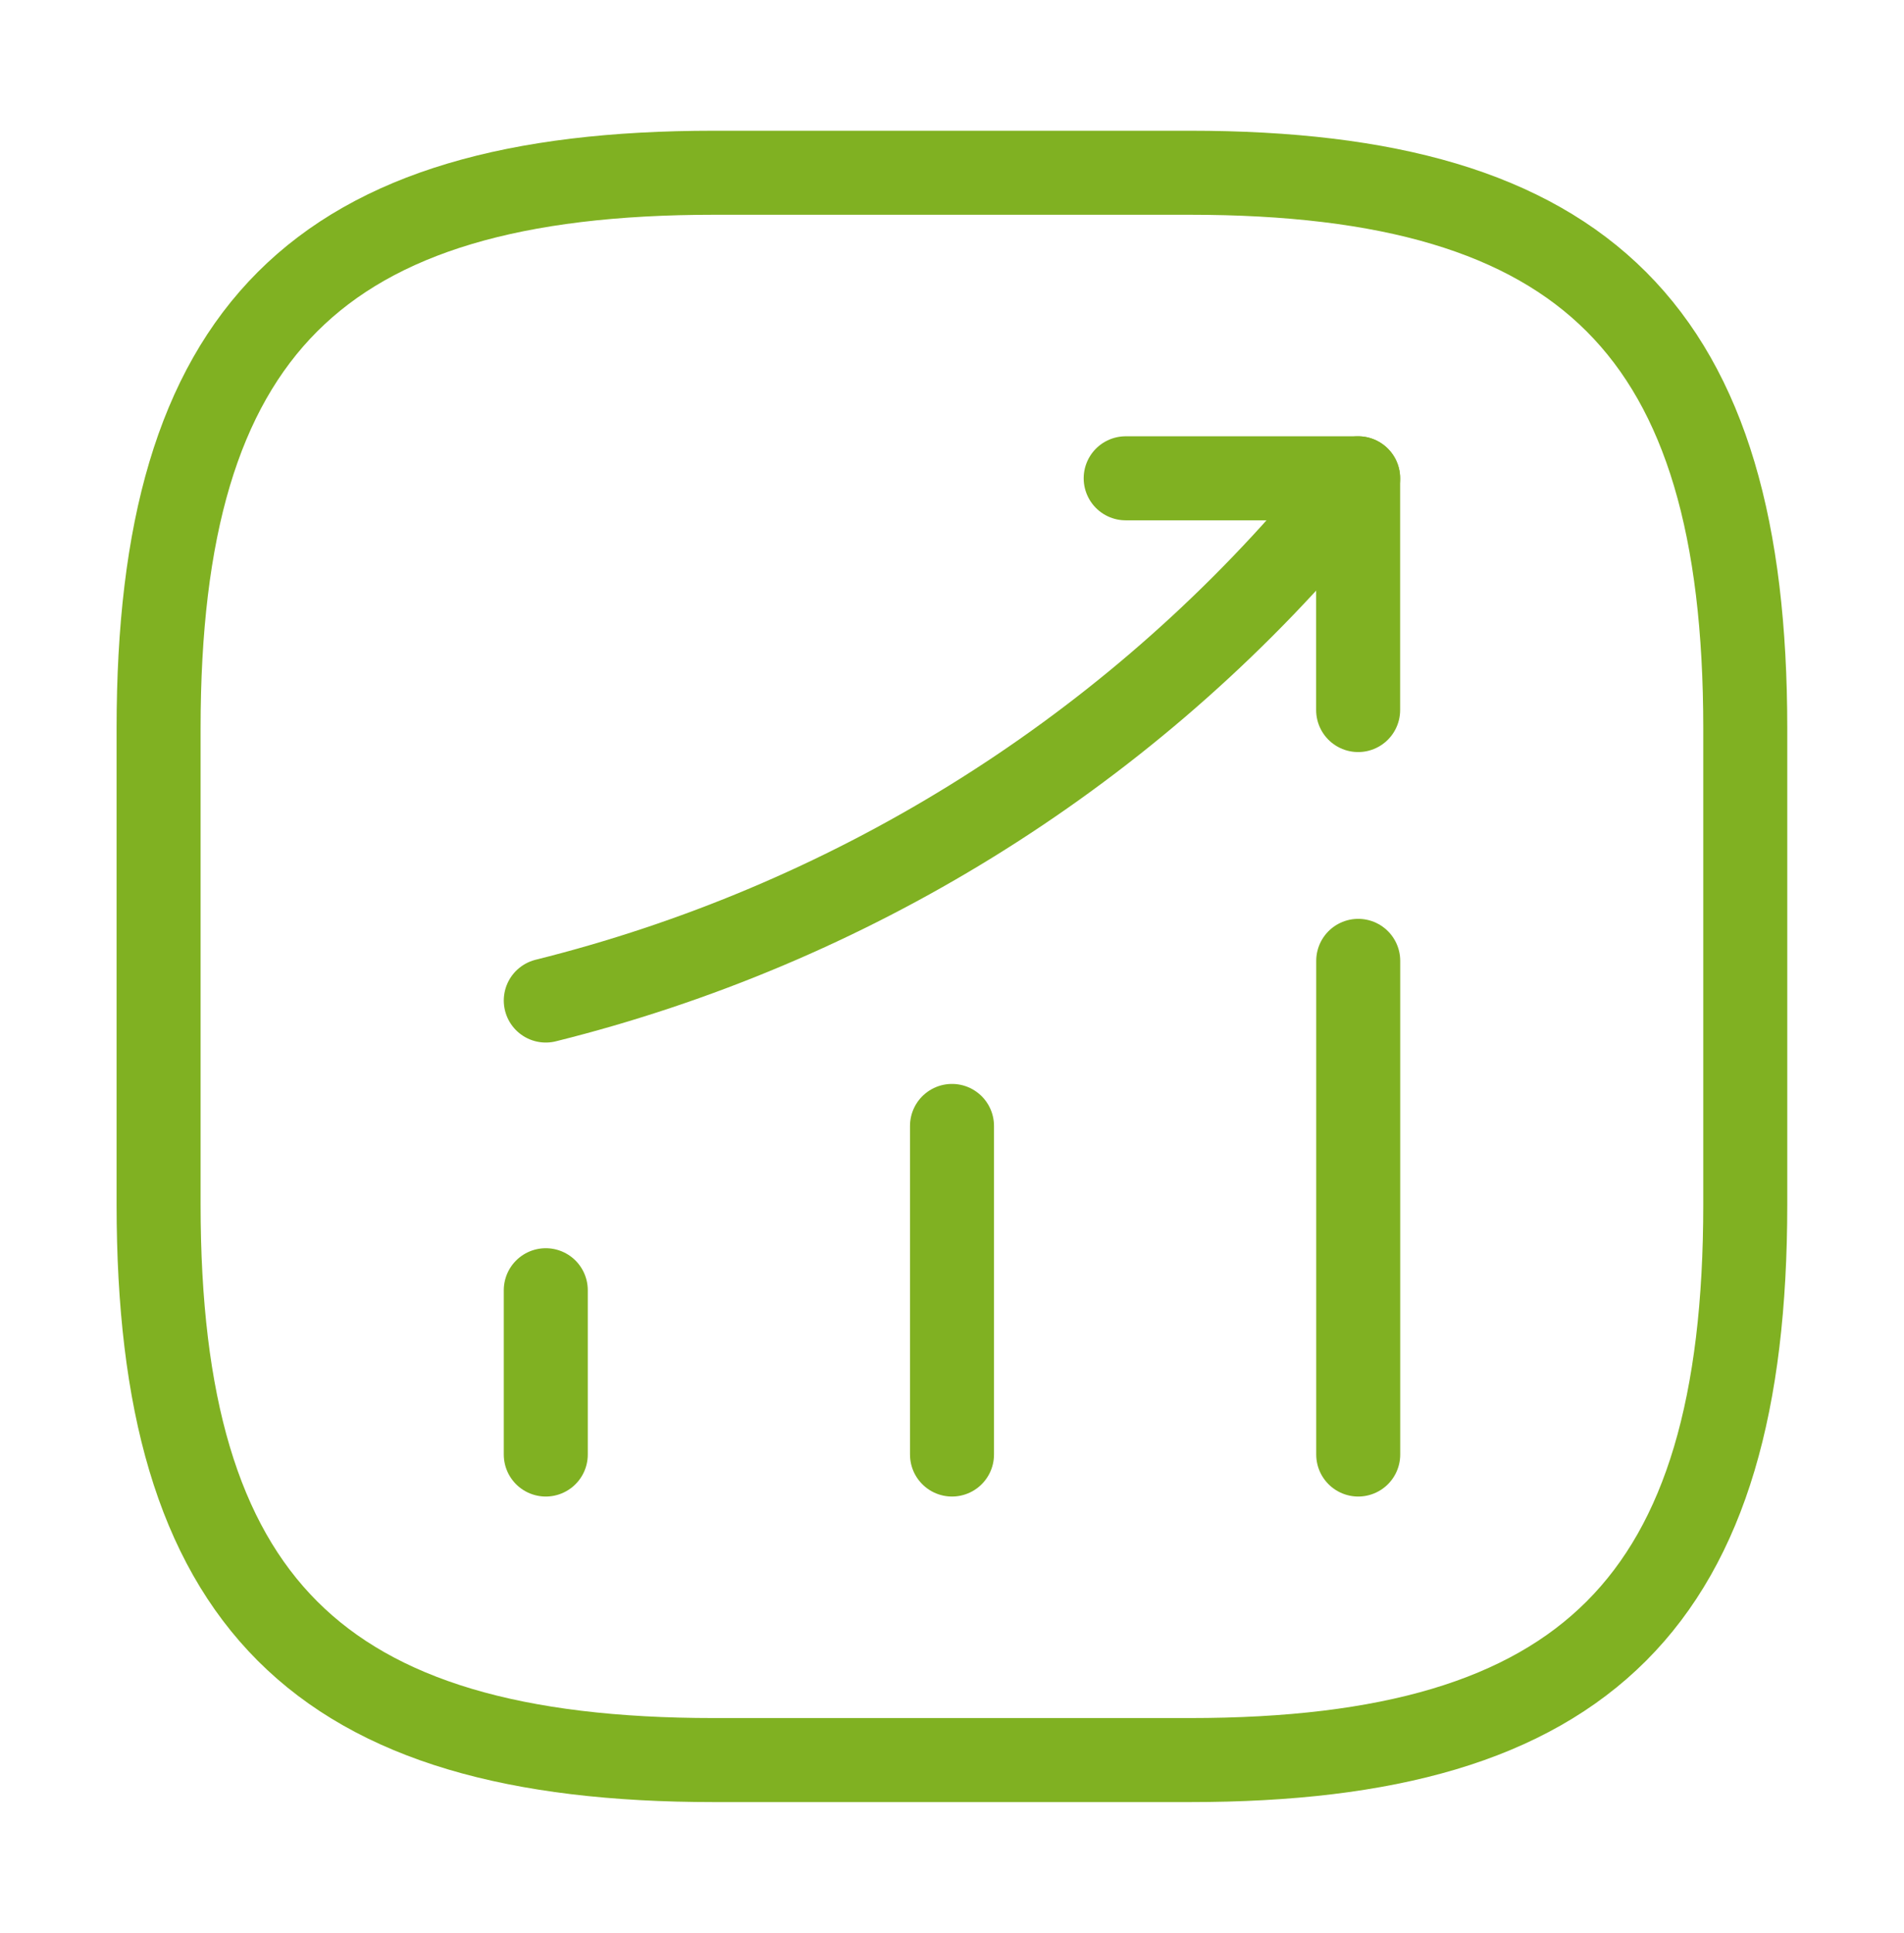
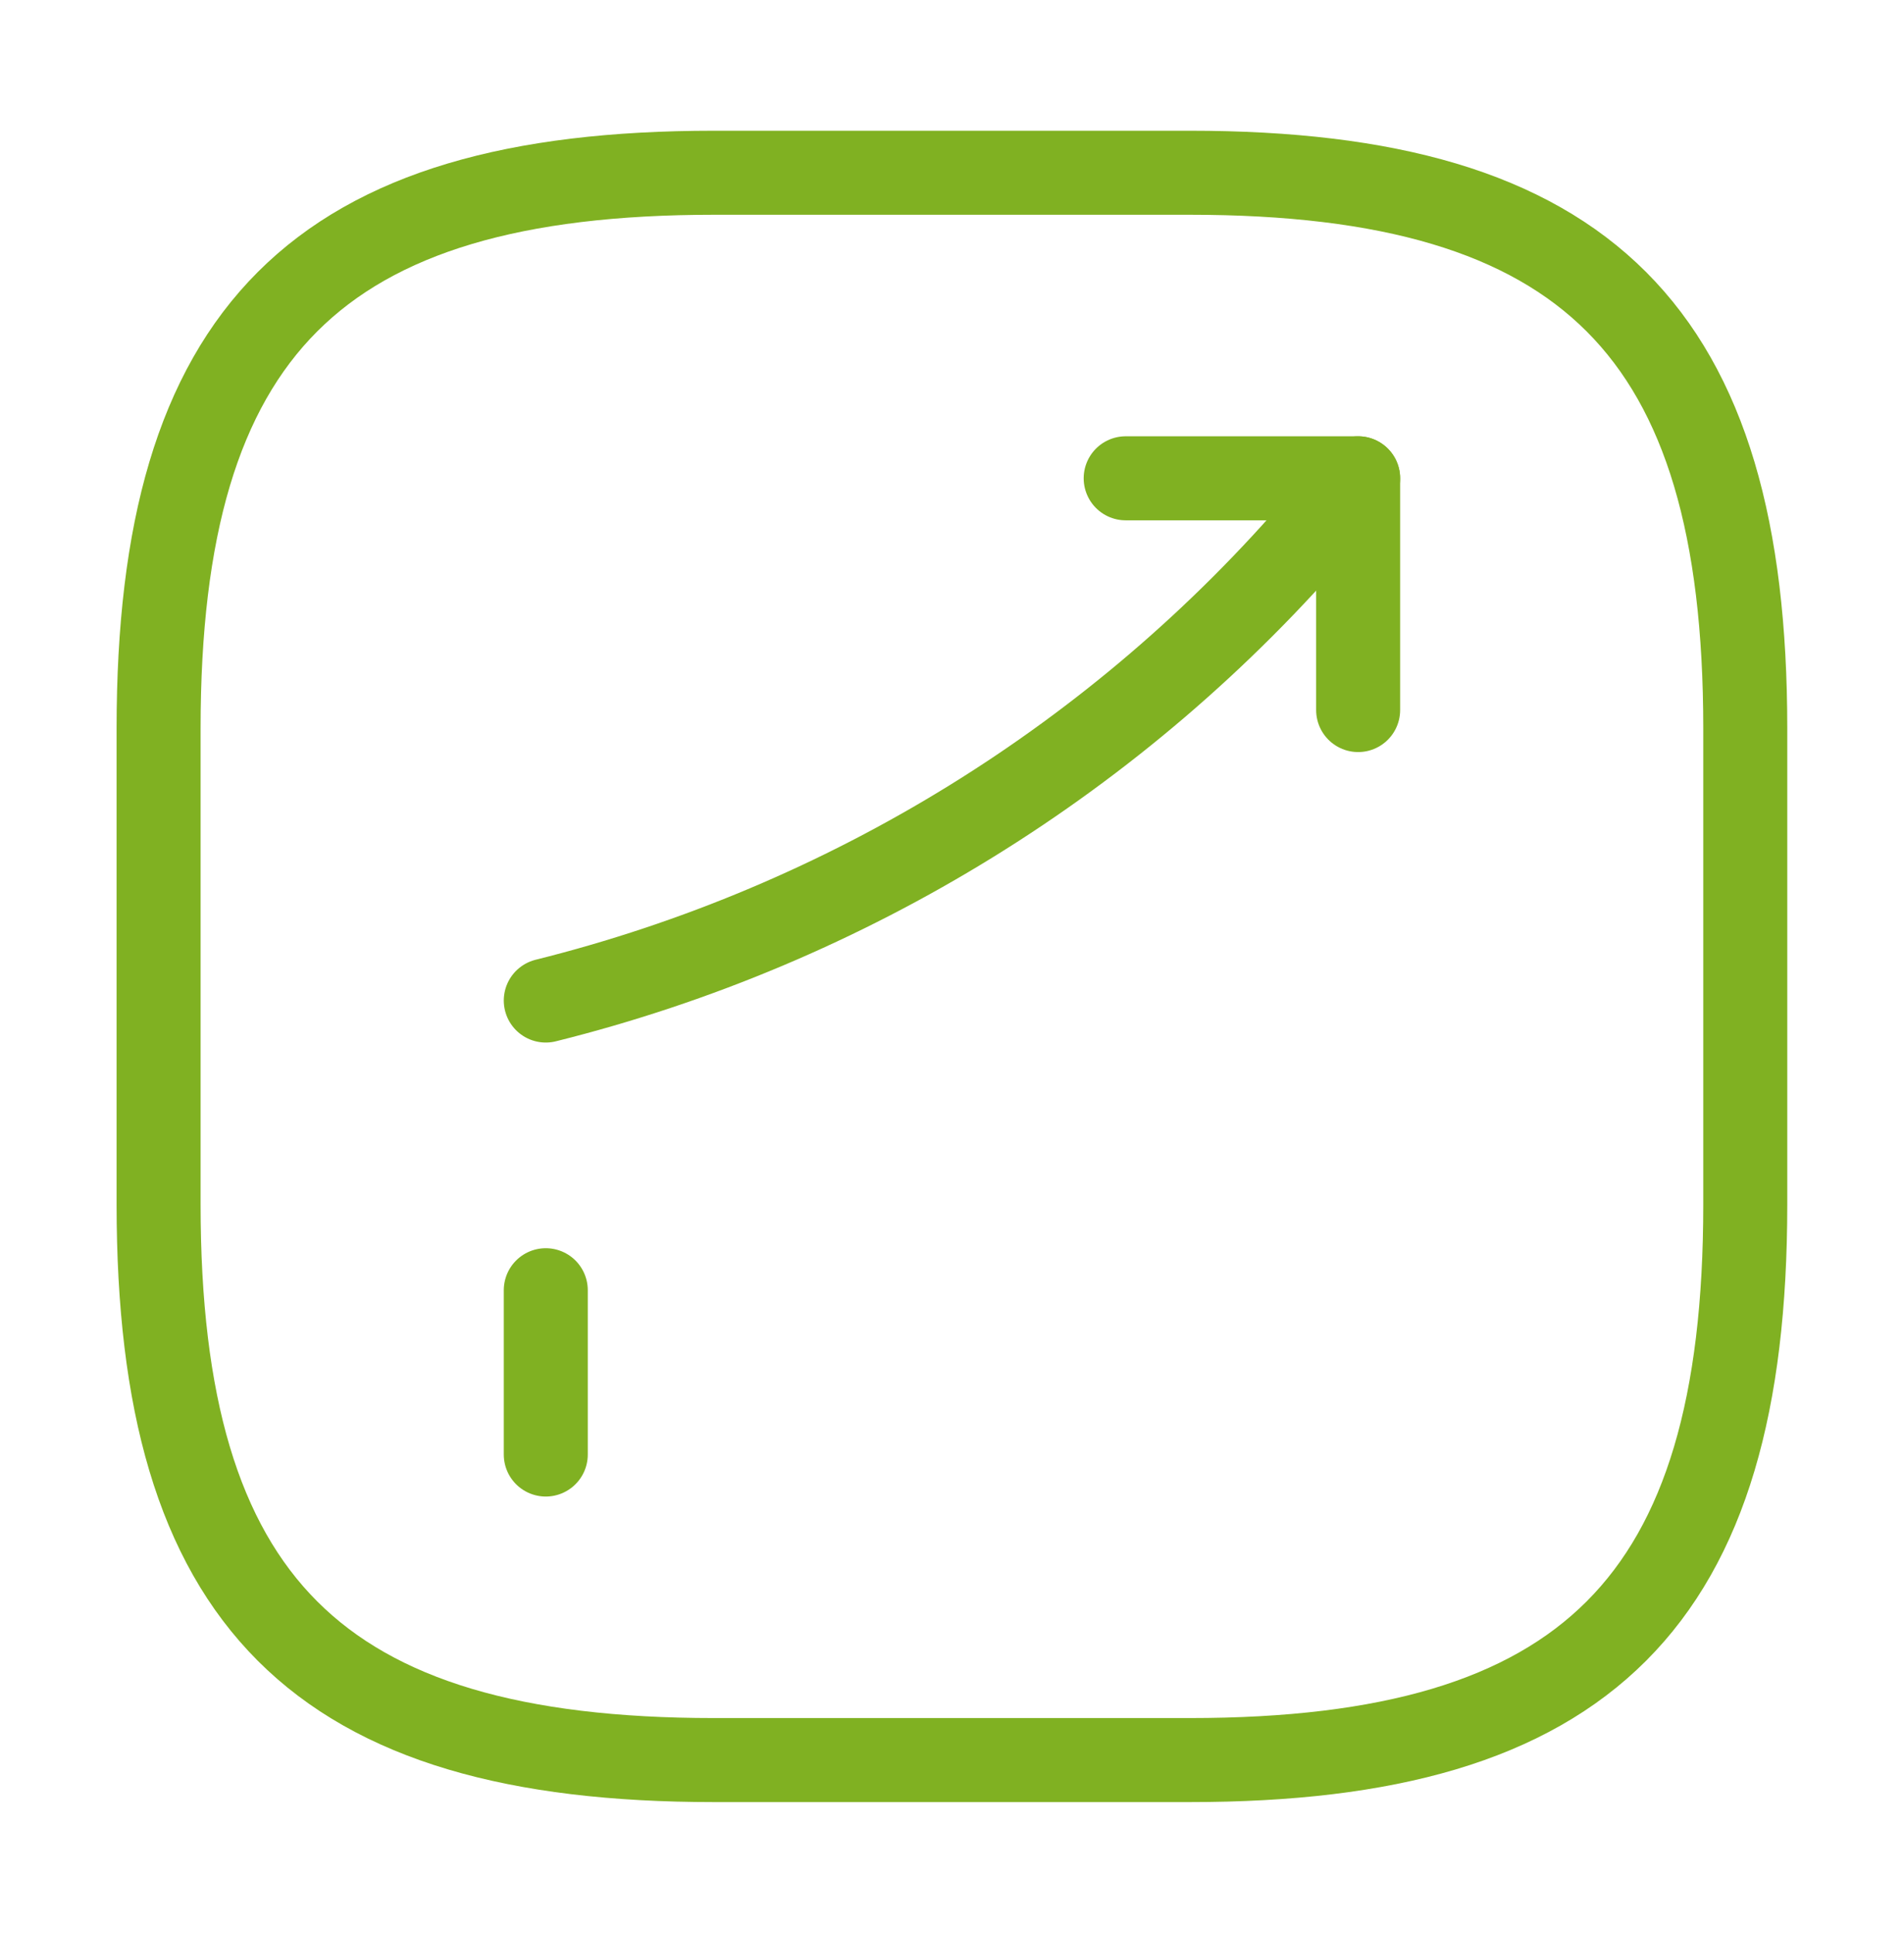
<svg xmlns="http://www.w3.org/2000/svg" width="68" height="69" viewBox="0 0 68 69" fill="none">
  <path d="M19.492 51.925V46.06" stroke="#80B122" stroke-width="3" stroke-linecap="round" />
-   <path d="M34 51.925V40.195" stroke="#80B122" stroke-width="3" stroke-linecap="round" />
-   <path d="M48.508 51.925V34.302" stroke="#80B122" stroke-width="3" stroke-linecap="round" />
  <path d="M48.505 17.075L47.202 18.605C39.977 27.048 30.287 33.027 19.492 35.718" stroke="#80B122" stroke-width="3" stroke-linecap="round" />
  <path d="M40.203 17.075H48.505V25.348" stroke="#80B122" stroke-width="3" stroke-linecap="round" stroke-linejoin="round" />
  <path d="M25.497 62.833H42.497C56.664 62.833 62.331 57.167 62.331 43V26C62.331 11.833 56.664 6.167 42.497 6.167H25.497C11.331 6.167 5.664 11.833 5.664 26V43C5.664 57.167 11.331 62.833 25.497 62.833Z" stroke="#80B122" stroke-width="3" stroke-linecap="round" stroke-linejoin="round" />
</svg>